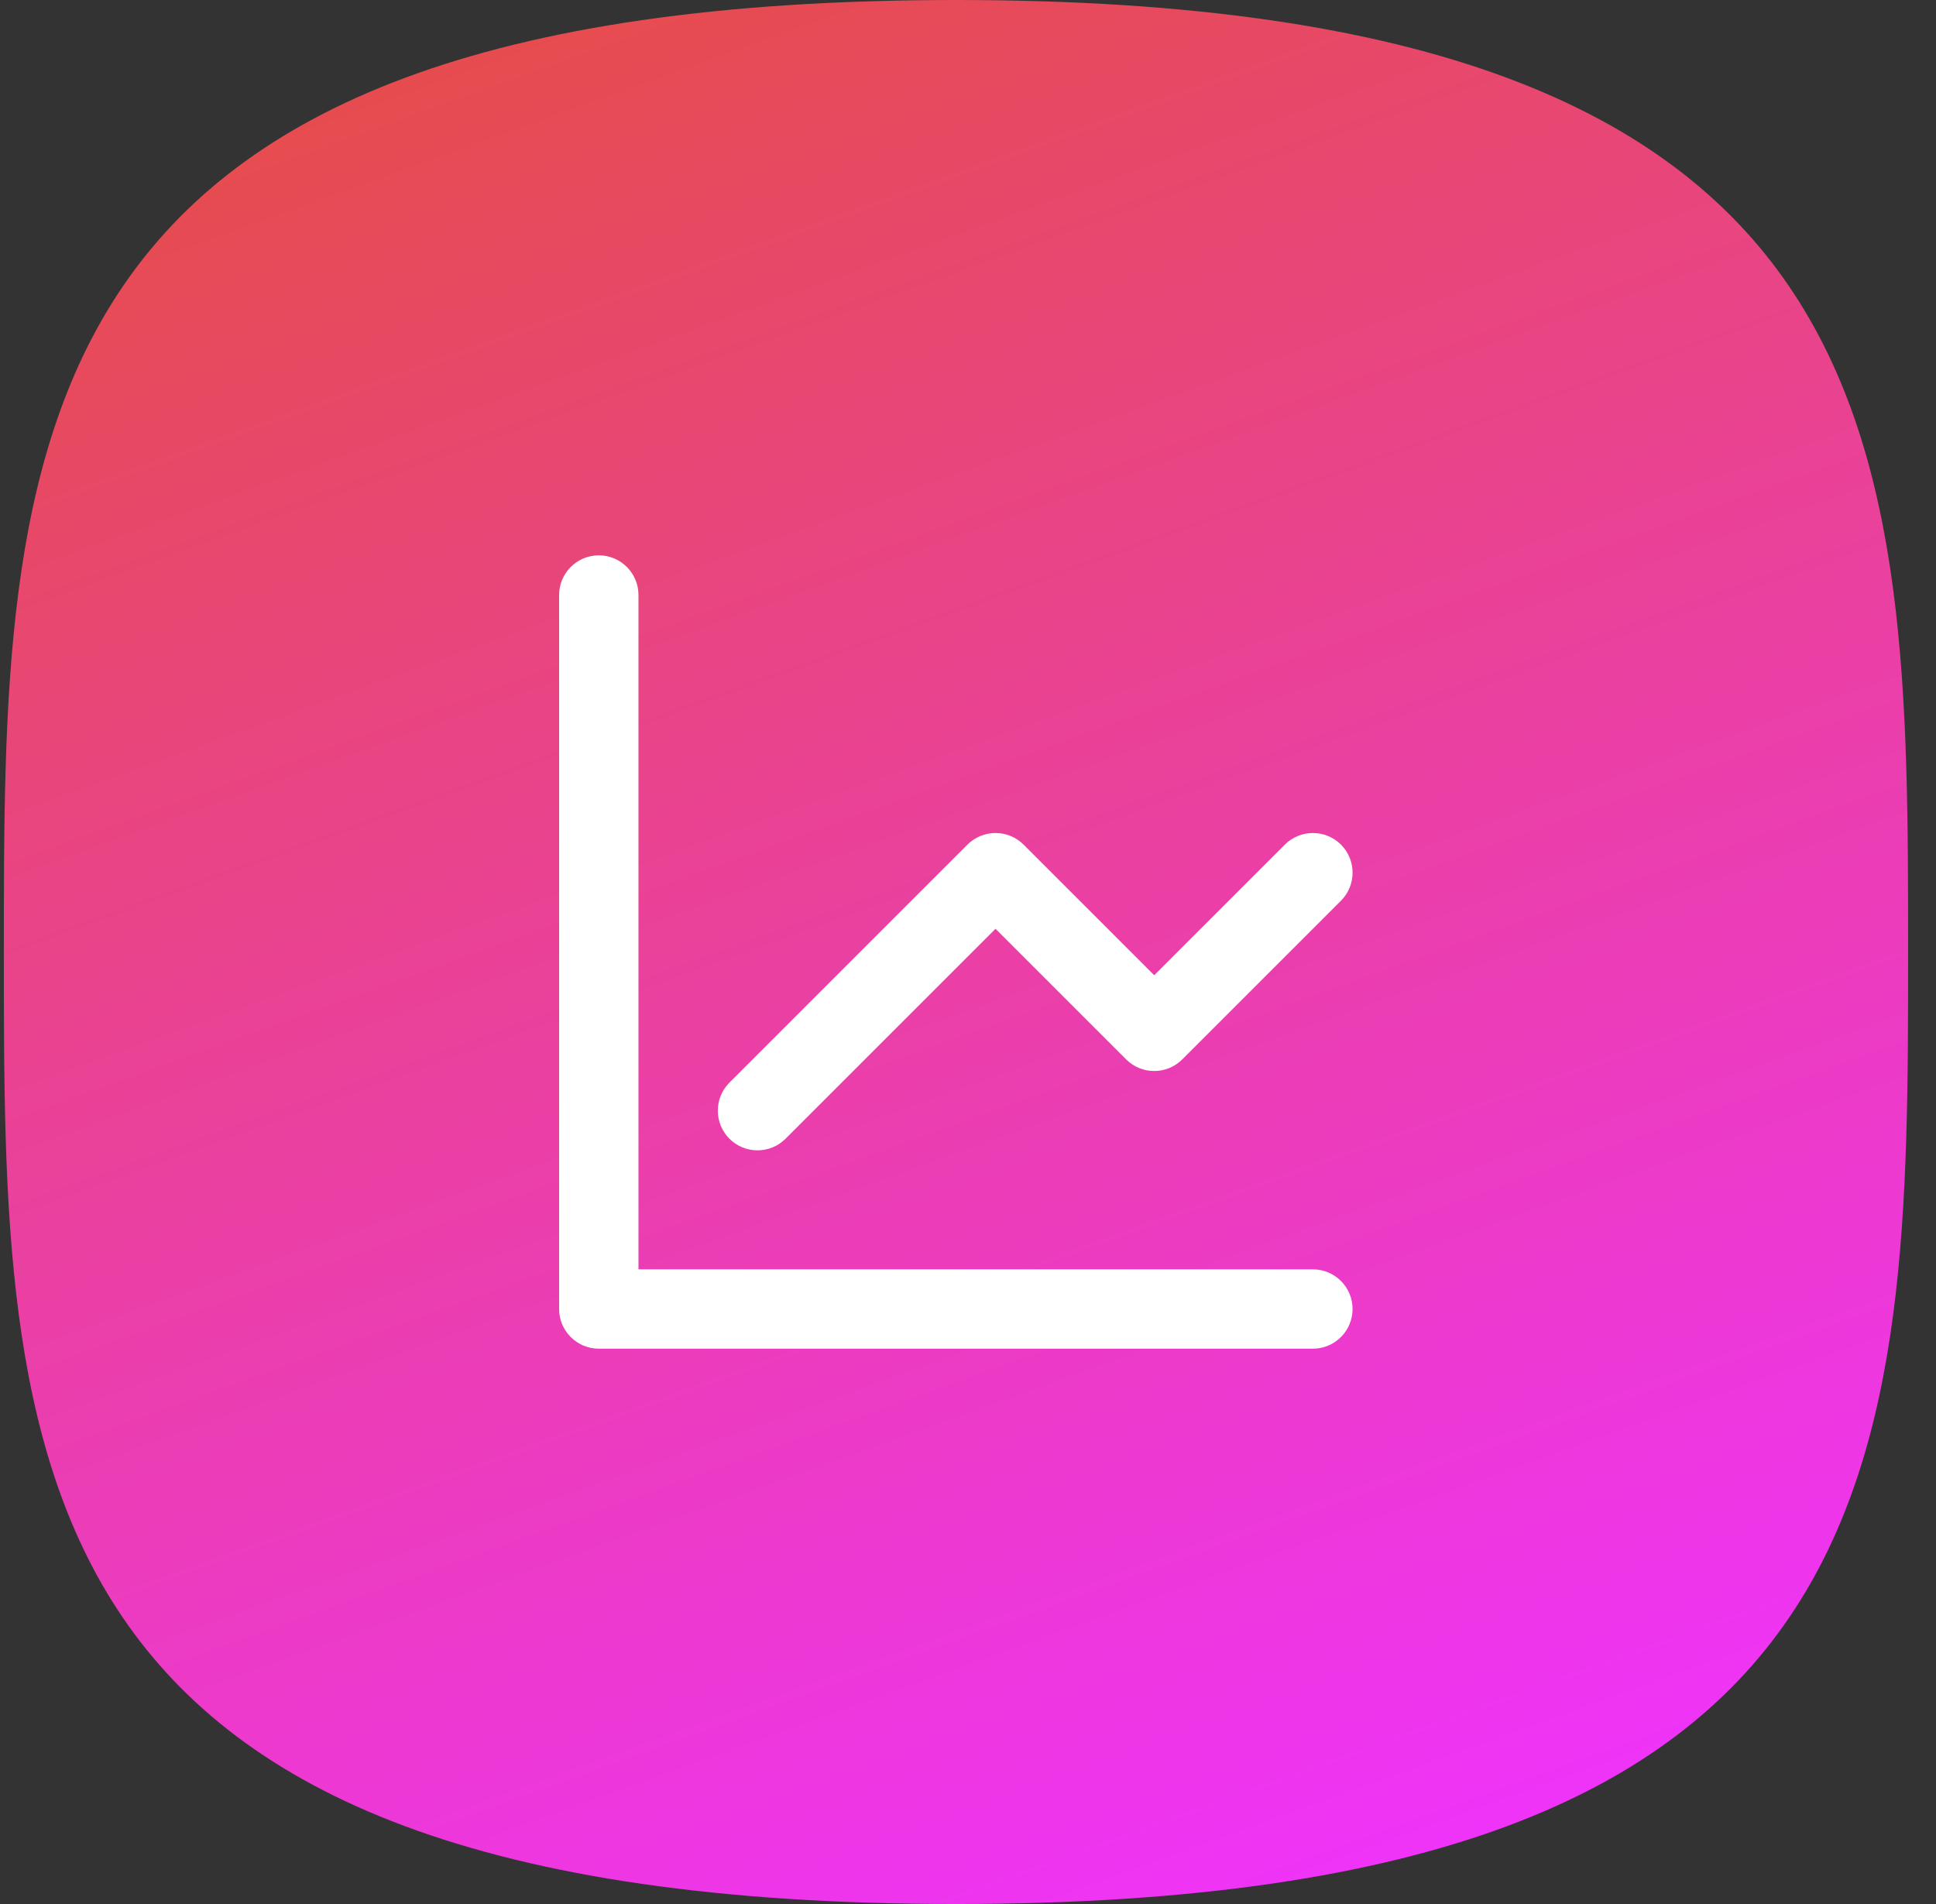
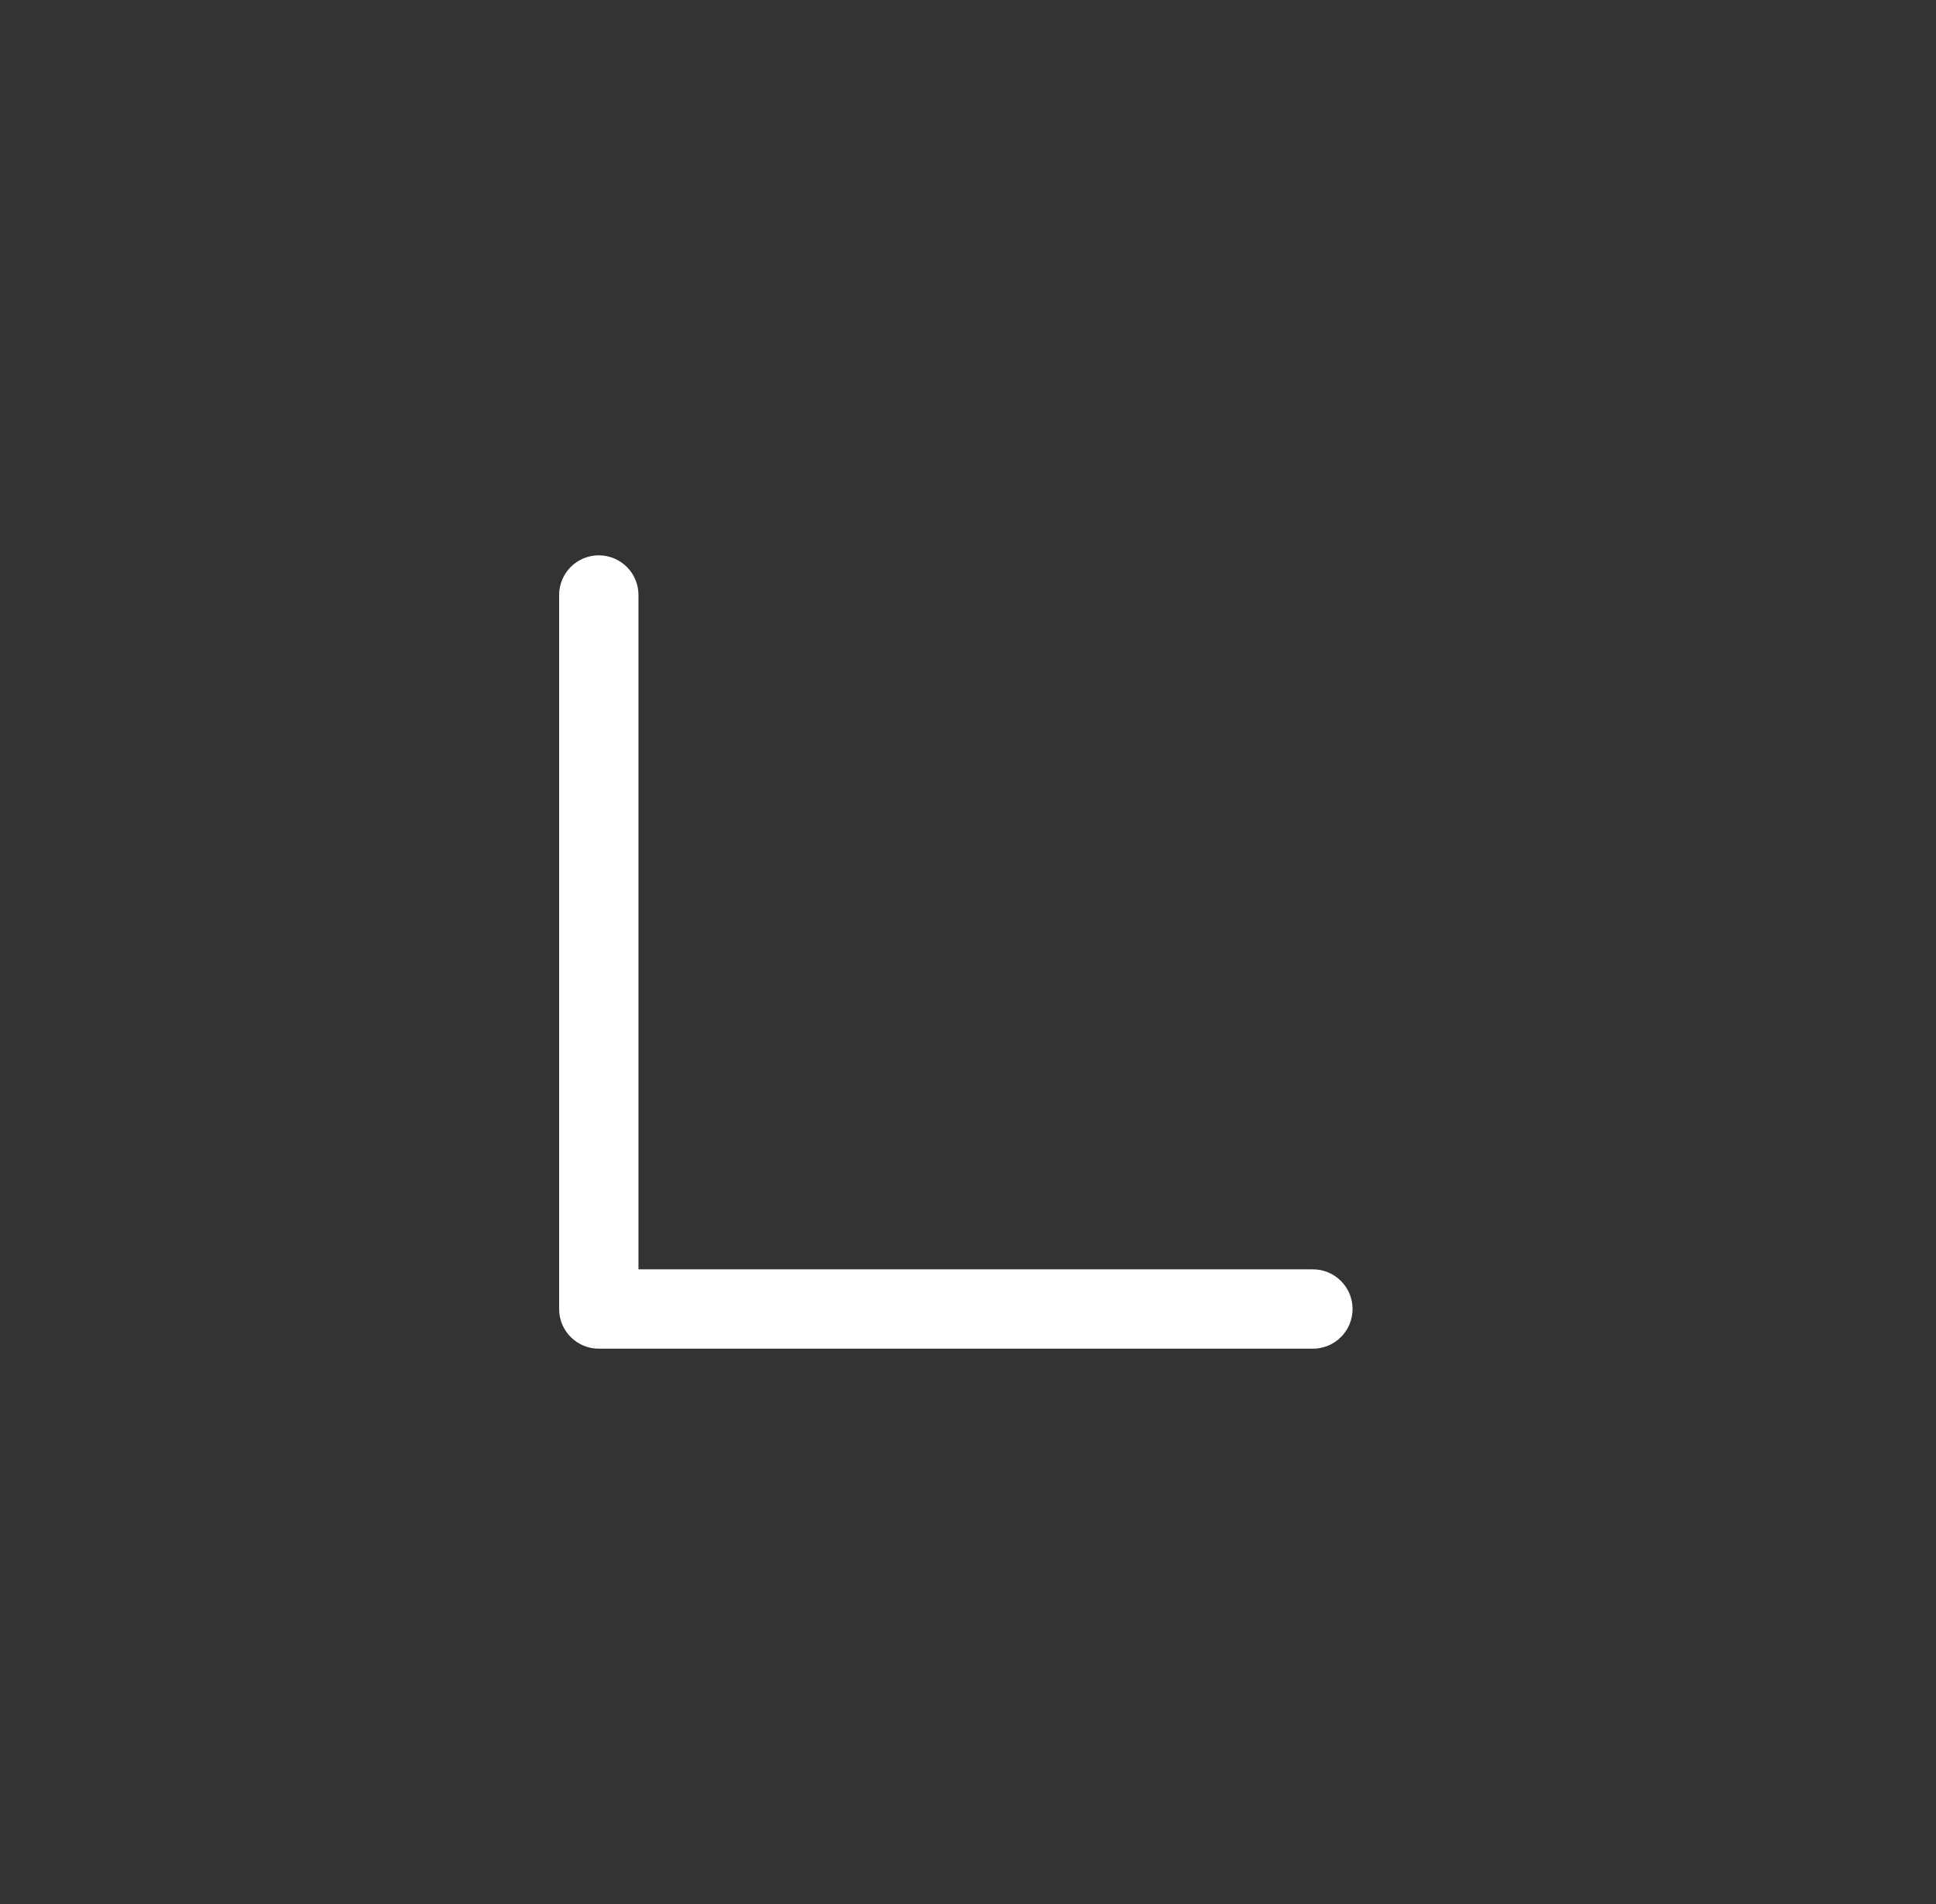
<svg xmlns="http://www.w3.org/2000/svg" fill="none" height="60" viewBox="0 0 61 60" width="61">
  <rect x="0" y="0" width="61" height="60" fill="#333333" stroke="none" />
  <linearGradient id="a" gradientUnits="userSpaceOnUse" x1="19.321" x2="40.921" y1="0" y2="60">
    <stop offset="0" stop-color="#e64c4e" />
    <stop offset="1" stop-color="#ef33f9" />
  </linearGradient>
-   <path d="m30.121 0c30 0 30 14.062 30 30s0 30-30 30c-30 0-30-14.062-30-30s0-30 30-30z" fill="url(#a)" />
  <g clip-rule="evenodd" fill="#fff" fill-rule="evenodd">
-     <path d="m30.483 26.616c.488-.488 1.28-.488 1.768 0l4.116 4.116 4.116-4.116c.488-.488 1.28-.488 1.768 0 .488.488.488 1.28 0 1.768l-5 5c-.488.488-1.28.488-1.768 0l-4.116-4.116-6.616 6.616c-.488.488-1.28.488-1.768 0-.488-.488-.488-1.28 0-1.768z" />
    <path d="m18.867 17.5c.69 0 1.25.56 1.25 1.25v21.25h21.25c.69 0 1.25.56 1.25 1.25s-.56 1.25-1.25 1.25h-22.5c-.69 0-1.25-.56-1.25-1.25v-22.5c0-.69.56-1.25 1.25-1.25z" />
  </g>
</svg>